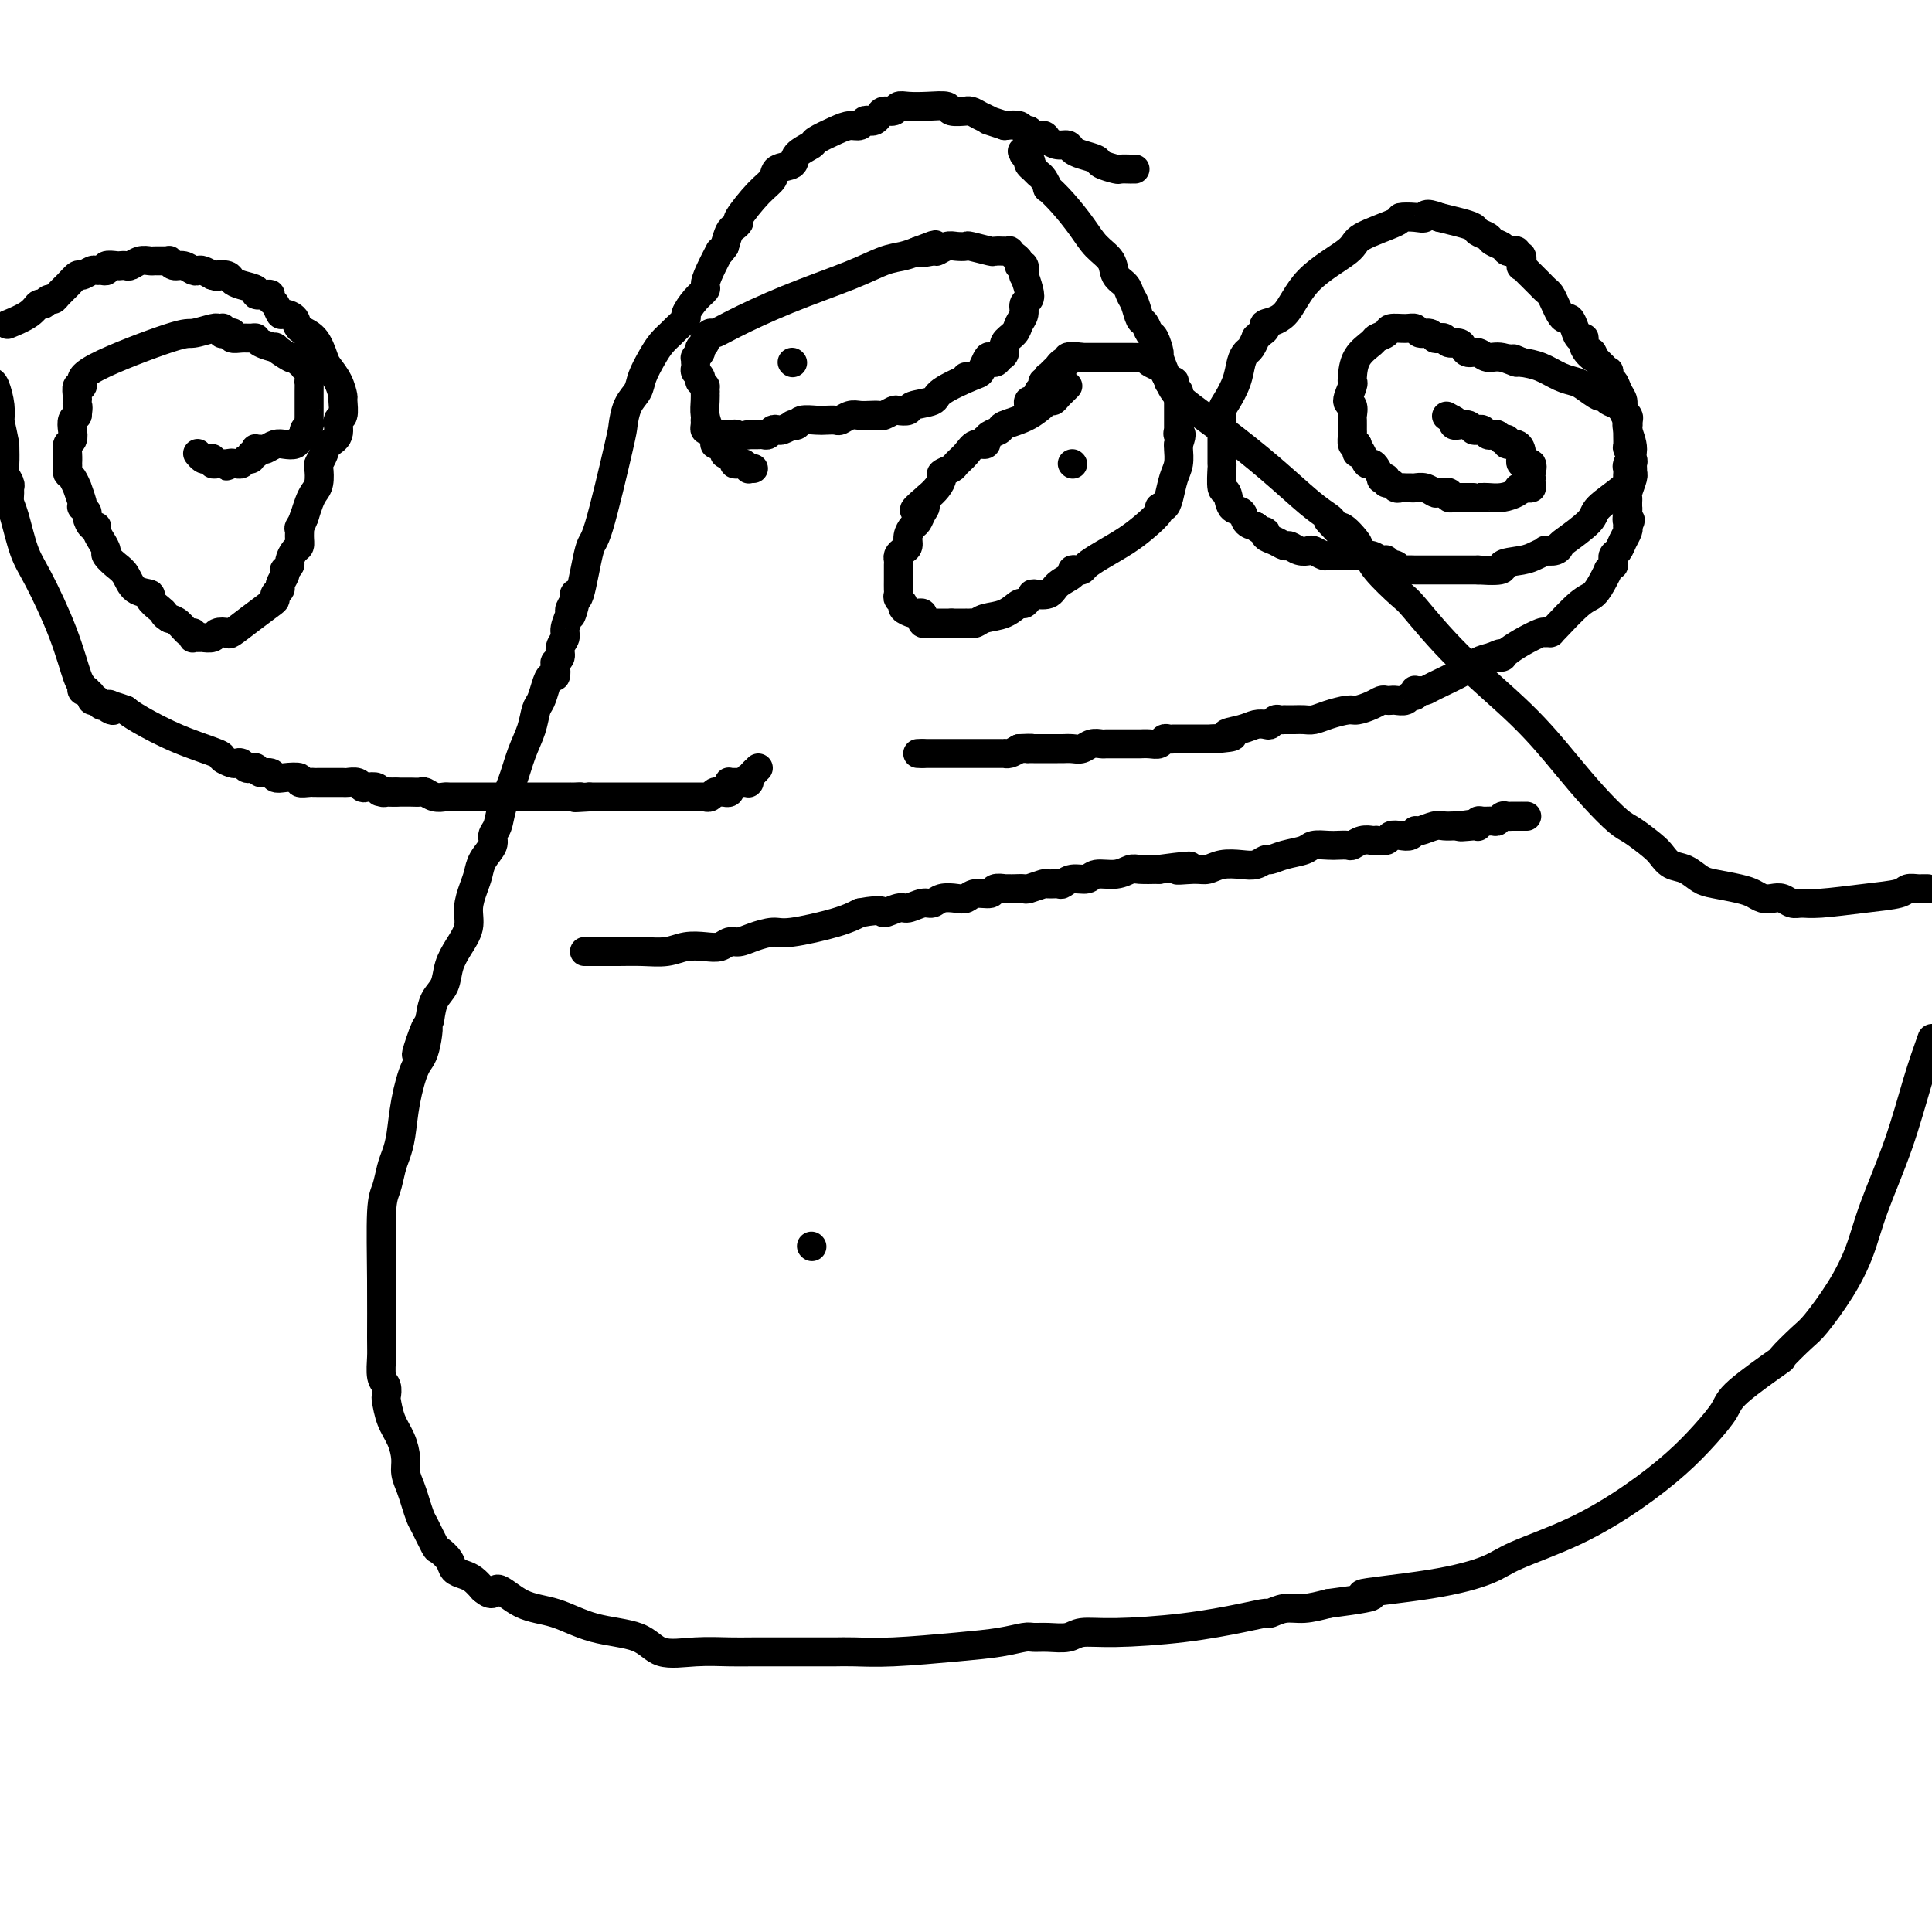
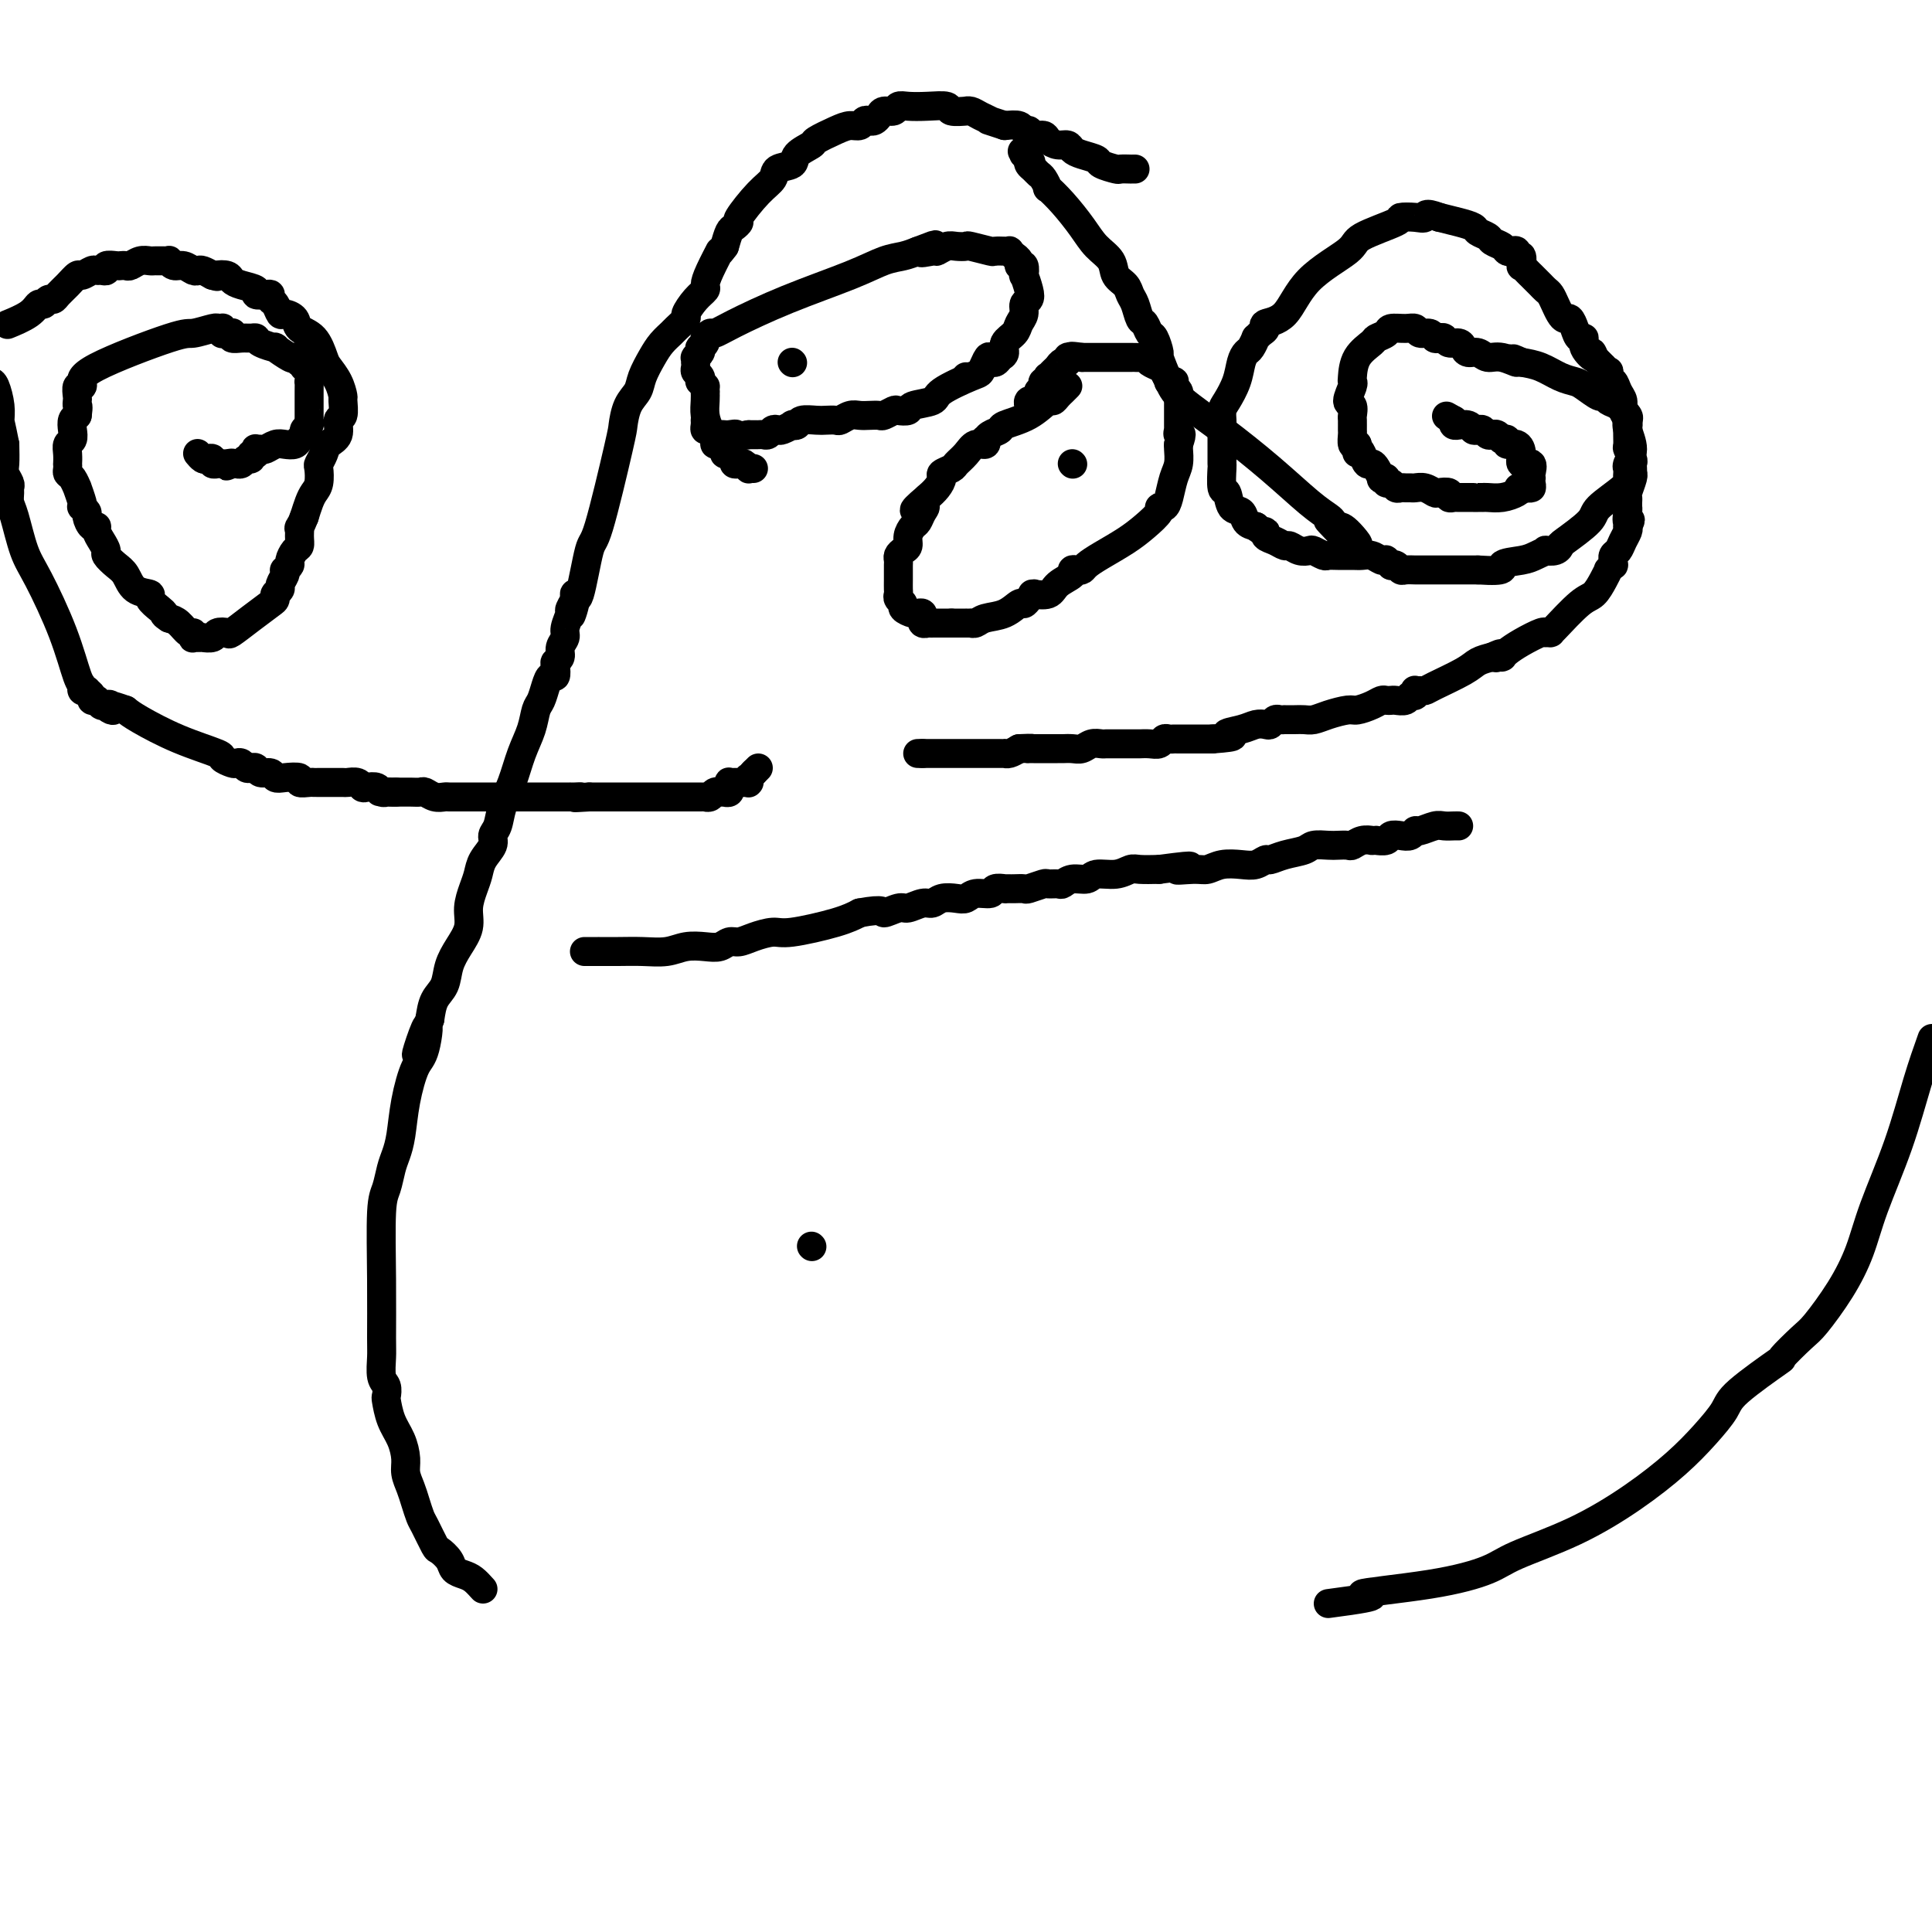
<svg xmlns="http://www.w3.org/2000/svg" viewBox="0 0 400 400" version="1.1">
  <g fill="none" stroke="#000000" stroke-width="6" stroke-linecap="round" stroke-linejoin="round">
    <path d="M190,156c0.000,0.000 1.000,0.000 1,0" />
    <path d="M191,156c0.151,0.000 0.029,0.000 0,0c-0.029,0.000 0.035,0.000 0,0c-0.035,0.000 -0.168,-0.000 0,0c0.168,0.000 0.637,0.000 1,0c0.363,0.000 0.619,0.000 1,0c0.381,0.000 0.886,0.000 1,0c0.114,0.000 -0.163,0.000 0,0c0.163,-0.000 0.764,-0.000 1,0c0.236,0.000 0.106,0.000 0,0c-0.106,-0.000 -0.187,-0.000 0,0c0.187,0.000 0.641,0.000 1,0c0.359,-0.000 0.622,-0.000 1,0c0.378,0.000 0.871,0.000 1,0c0.129,-0.000 -0.105,-0.000 0,0c0.105,0.000 0.549,0.000 1,0c0.451,-0.000 0.908,-0.000 1,0c0.092,0.000 -0.183,0.000 0,0c0.183,-0.000 0.823,-0.000 1,0c0.177,0.000 -0.107,0.000 0,0c0.107,-0.000 0.607,-0.000 1,0c0.393,0.000 0.679,0.000 1,0c0.321,-0.000 0.677,-0.000 1,0c0.323,0.000 0.612,0.000 1,0c0.388,-0.000 0.874,-0.000 1,0c0.126,0.000 -0.108,0.001 0,0c0.108,-0.001 0.556,-0.003 1,0c0.444,0.003 0.882,0.011 1,0c0.118,-0.011 -0.084,-0.041 0,0c0.084,0.041 0.452,0.155 1,0c0.548,-0.155 1.274,-0.577 2,-1" />
    <path d="M211,155c3.544,-0.155 2.403,-0.041 2,0c-0.403,0.041 -0.067,0.011 0,0c0.067,-0.011 -0.136,-0.003 0,0c0.136,0.003 0.611,0.001 1,0c0.389,-0.001 0.692,-0.000 1,0c0.308,0.000 0.621,0.000 1,0c0.379,-0.000 0.823,-0.000 1,0c0.177,0.000 0.088,0.000 0,0c-0.088,-0.000 -0.175,-0.000 0,0c0.175,0.000 0.613,0.001 1,0c0.387,-0.001 0.722,-0.004 1,0c0.278,0.004 0.498,0.015 1,0c0.502,-0.015 1.286,-0.057 2,0c0.714,0.057 1.358,0.211 2,0c0.642,-0.211 1.281,-0.789 2,-1c0.719,-0.211 1.517,-0.057 2,0c0.483,0.057 0.652,0.015 1,0c0.348,-0.015 0.874,-0.004 1,0c0.126,0.004 -0.150,0.001 0,0c0.150,-0.001 0.725,-0.001 1,0c0.275,0.001 0.248,0.001 1,0c0.752,-0.001 2.281,-0.004 3,0c0.719,0.004 0.626,0.015 1,0c0.374,-0.015 1.214,-0.057 2,0c0.786,0.057 1.517,0.211 2,0c0.483,-0.211 0.716,-0.789 1,-1c0.284,-0.211 0.617,-0.057 1,0c0.383,0.057 0.814,0.015 1,0c0.186,-0.015 0.127,-0.004 1,0c0.873,0.004 2.678,0.001 4,0c1.322,-0.001 2.161,-0.001 3,0" />
    <path d="M251,153c6.726,-0.491 3.542,-0.719 3,-1c-0.542,-0.281 1.556,-0.615 3,-1c1.444,-0.385 2.232,-0.821 3,-1c0.768,-0.179 1.516,-0.100 2,0c0.484,0.100 0.702,0.223 1,0c0.298,-0.223 0.674,-0.792 1,-1c0.326,-0.208 0.601,-0.056 1,0c0.399,0.056 0.921,0.016 1,0c0.079,-0.016 -0.287,-0.007 0,0c0.287,0.007 1.225,0.012 2,0c0.775,-0.012 1.386,-0.041 2,0c0.614,0.041 1.232,0.152 2,0c0.768,-0.152 1.687,-0.566 3,-1c1.313,-0.434 3.020,-0.887 4,-1c0.980,-0.113 1.232,0.113 2,0c0.768,-0.113 2.050,-0.567 3,-1c0.950,-0.433 1.568,-0.847 2,-1c0.432,-0.153 0.679,-0.045 1,0c0.321,0.045 0.717,0.027 1,0c0.283,-0.027 0.454,-0.064 1,0c0.546,0.064 1.466,0.227 2,0c0.534,-0.227 0.682,-0.846 1,-1c0.318,-0.154 0.806,0.155 1,0c0.194,-0.155 0.092,-0.775 0,-1c-0.092,-0.225 -0.176,-0.056 0,0c0.176,0.056 0.613,-0.002 1,0c0.387,0.002 0.725,0.064 1,0c0.275,-0.064 0.486,-0.254 2,-1c1.514,-0.746 4.331,-2.047 6,-3c1.669,-0.953 2.191,-1.558 3,-2c0.809,-0.442 1.904,-0.721 3,-1" />
    <path d="M309,136c3.007,-1.392 1.524,-0.373 1,0c-0.524,0.373 -0.088,0.101 0,0c0.088,-0.101 -0.171,-0.029 0,0c0.171,0.029 0.771,0.016 1,0c0.229,-0.016 0.086,-0.036 0,0c-0.086,0.036 -0.114,0.129 0,0c0.114,-0.129 0.370,-0.479 1,-1c0.630,-0.521 1.633,-1.211 3,-2c1.367,-0.789 3.099,-1.675 4,-2c0.901,-0.325 0.973,-0.087 1,0c0.027,0.087 0.011,0.023 0,0c-0.011,-0.023 -0.017,-0.007 0,0c0.017,0.007 0.056,0.003 0,0c-0.056,-0.003 -0.209,-0.004 0,0c0.209,0.004 0.780,0.014 1,0c0.220,-0.014 0.090,-0.051 0,0c-0.090,0.051 -0.139,0.192 1,-1c1.139,-1.192 3.467,-3.716 5,-5c1.533,-1.284 2.271,-1.329 3,-2c0.729,-0.671 1.449,-1.969 2,-3c0.551,-1.031 0.932,-1.797 1,-2c0.068,-0.203 -0.178,0.157 0,0c0.178,-0.157 0.779,-0.830 1,-1c0.221,-0.170 0.062,0.162 0,0c-0.062,-0.162 -0.028,-0.820 0,-1c0.028,-0.180 0.050,0.117 0,0c-0.050,-0.117 -0.171,-0.647 0,-1c0.171,-0.353 0.633,-0.528 1,-1c0.367,-0.472 0.637,-1.243 1,-2c0.363,-0.757 0.818,-1.502 1,-2c0.182,-0.498 0.091,-0.749 0,-1" />
    <path d="M337,109c1.083,-2.288 0.290,-1.008 0,-1c-0.290,0.008 -0.077,-1.255 0,-2c0.077,-0.745 0.020,-0.971 0,-1c-0.020,-0.029 -0.002,0.140 0,0c0.002,-0.140 -0.014,-0.588 0,-1c0.014,-0.412 0.056,-0.789 0,-1c-0.056,-0.211 -0.211,-0.256 0,-1c0.211,-0.744 0.788,-2.189 1,-3c0.212,-0.811 0.058,-0.990 0,-1c-0.058,-0.010 -0.019,0.148 0,0c0.019,-0.148 0.019,-0.601 0,-1c-0.019,-0.399 -0.058,-0.744 0,-1c0.058,-0.256 0.213,-0.425 0,-1c-0.213,-0.575 -0.793,-1.558 -1,-2c-0.207,-0.442 -0.041,-0.345 0,-1c0.041,-0.655 -0.045,-2.062 0,-3c0.045,-0.938 0.219,-1.408 0,-2c-0.219,-0.592 -0.833,-1.305 -1,-2c-0.167,-0.695 0.113,-1.371 0,-2c-0.113,-0.629 -0.618,-1.211 -1,-2c-0.382,-0.789 -0.642,-1.784 -1,-2c-0.358,-0.216 -0.814,0.348 -1,0c-0.186,-0.348 -0.101,-1.609 0,-2c0.101,-0.391 0.220,0.088 0,0c-0.220,-0.088 -0.777,-0.742 -1,-1c-0.223,-0.258 -0.112,-0.121 0,0c0.112,0.121 0.223,0.226 0,0c-0.223,-0.226 -0.781,-0.782 -1,-1c-0.219,-0.218 -0.097,-0.097 0,0c0.097,0.097 0.171,0.171 0,0c-0.171,-0.171 -0.585,-0.585 -1,-1" />
    <path d="M330,74c-0.958,-2.233 0.147,-0.317 0,0c-0.147,0.317 -1.545,-0.966 -2,-2c-0.455,-1.034 0.033,-1.817 0,-2c-0.033,-0.183 -0.586,0.236 -1,0c-0.414,-0.236 -0.688,-1.127 -1,-2c-0.312,-0.873 -0.661,-1.729 -1,-2c-0.339,-0.271 -0.668,0.044 -1,0c-0.332,-0.044 -0.667,-0.447 -1,-1c-0.333,-0.553 -0.663,-1.258 -1,-2c-0.337,-0.742 -0.682,-1.522 -1,-2c-0.318,-0.478 -0.611,-0.654 -1,-1c-0.389,-0.346 -0.874,-0.863 -1,-1c-0.126,-0.137 0.107,0.104 0,0c-0.107,-0.104 -0.554,-0.554 -1,-1c-0.446,-0.446 -0.890,-0.888 -1,-1c-0.110,-0.112 0.115,0.106 0,0c-0.115,-0.106 -0.571,-0.535 -1,-1c-0.429,-0.465 -0.832,-0.965 -1,-1c-0.168,-0.035 -0.100,0.397 0,0c0.100,-0.397 0.234,-1.622 0,-2c-0.234,-0.378 -0.835,0.092 -1,0c-0.165,-0.092 0.106,-0.746 0,-1c-0.106,-0.254 -0.591,-0.110 -1,0c-0.409,0.110 -0.744,0.184 -1,0c-0.256,-0.184 -0.434,-0.627 -1,-1c-0.566,-0.373 -1.519,-0.677 -2,-1c-0.481,-0.323 -0.491,-0.664 -1,-1c-0.509,-0.336 -1.518,-0.667 -2,-1c-0.482,-0.333 -0.437,-0.666 -1,-1c-0.563,-0.334 -1.732,-0.667 -3,-1c-1.268,-0.333 -2.634,-0.667 -4,-1" />
    <path d="M298,45c-3.240,-1.239 -2.841,-0.337 -3,0c-0.159,0.337 -0.877,0.108 -2,0c-1.123,-0.108 -2.653,-0.093 -3,0c-0.347,0.093 0.488,0.266 -1,1c-1.488,0.734 -5.300,2.028 -7,3c-1.700,0.972 -1.288,1.623 -3,3c-1.712,1.377 -5.547,3.482 -8,6c-2.453,2.518 -3.523,5.449 -5,7c-1.477,1.551 -3.362,1.720 -4,2c-0.638,0.280 -0.030,0.670 0,1c0.030,0.330 -0.517,0.599 -1,1c-0.483,0.401 -0.903,0.935 -1,1c-0.097,0.065 0.130,-0.339 0,0c-0.130,0.339 -0.616,1.421 -1,2c-0.384,0.579 -0.667,0.654 -1,1c-0.333,0.346 -0.716,0.961 -1,2c-0.284,1.039 -0.468,2.500 -1,4c-0.532,1.500 -1.410,3.039 -2,4c-0.590,0.961 -0.890,1.344 -1,2c-0.110,0.656 -0.030,1.585 0,2c0.030,0.415 0.008,0.318 0,1c-0.008,0.682 -0.003,2.145 0,3c0.003,0.855 0.004,1.102 0,2c-0.004,0.898 -0.013,2.448 0,3c0.013,0.552 0.049,0.108 0,1c-0.049,0.892 -0.183,3.121 0,4c0.183,0.879 0.682,0.407 1,1c0.318,0.593 0.456,2.252 1,3c0.544,0.748 1.492,0.586 2,1c0.508,0.414 0.574,1.404 1,2c0.426,0.596 1.213,0.798 2,1" />
    <path d="M260,109c1.560,1.415 1.961,0.953 2,1c0.039,0.047 -0.285,0.605 0,1c0.285,0.395 1.180,0.628 2,1c0.820,0.372 1.567,0.883 2,1c0.433,0.117 0.554,-0.161 1,0c0.446,0.161 1.218,0.761 2,1c0.782,0.239 1.573,0.117 2,0c0.427,-0.117 0.488,-0.227 1,0c0.512,0.227 1.474,0.793 2,1c0.526,0.207 0.616,0.054 1,0c0.384,-0.054 1.062,-0.011 2,0c0.938,0.011 2.136,-0.011 3,0c0.864,0.011 1.393,0.054 2,0c0.607,-0.054 1.291,-0.207 2,0c0.709,0.207 1.443,0.774 2,1c0.557,0.226 0.937,0.112 1,0c0.063,-0.112 -0.190,-0.222 0,0c0.190,0.222 0.823,0.778 1,1c0.177,0.222 -0.103,0.112 0,0c0.103,-0.112 0.589,-0.226 1,0c0.411,0.226 0.748,0.793 1,1c0.252,0.207 0.419,0.056 1,0c0.581,-0.056 1.578,-0.015 2,0c0.422,0.015 0.271,0.004 1,0c0.729,-0.004 2.339,-0.001 3,0c0.661,0.001 0.375,0.000 1,0c0.625,-0.000 2.162,-0.000 3,0c0.838,0.000 0.977,0.000 1,0c0.023,-0.000 -0.071,-0.000 0,0c0.071,0.000 0.306,0.000 1,0c0.694,-0.000 1.847,-0.000 3,0" />
    <path d="M306,118c6.653,0.441 4.786,-0.456 5,-1c0.214,-0.544 2.509,-0.733 4,-1c1.491,-0.267 2.179,-0.611 3,-1c0.821,-0.389 1.774,-0.822 2,-1c0.226,-0.178 -0.275,-0.099 0,0c0.275,0.099 1.327,0.219 2,0c0.673,-0.219 0.969,-0.776 1,-1c0.031,-0.224 -0.202,-0.116 1,-1c1.202,-0.884 3.839,-2.762 5,-4c1.161,-1.238 0.847,-1.838 2,-3c1.153,-1.162 3.773,-2.886 5,-4c1.227,-1.114 1.061,-1.619 1,-2c-0.061,-0.381 -0.018,-0.640 0,-1c0.018,-0.360 0.009,-0.822 0,-1c-0.009,-0.178 -0.020,-0.071 0,0c0.020,0.071 0.072,0.107 0,0c-0.072,-0.107 -0.266,-0.356 0,-1c0.266,-0.644 0.994,-1.682 1,-3c0.006,-1.318 -0.709,-2.916 -1,-4c-0.291,-1.084 -0.158,-1.654 0,-2c0.158,-0.346 0.343,-0.469 0,-1c-0.343,-0.531 -1.212,-1.469 -2,-2c-0.788,-0.531 -1.495,-0.653 -2,-1c-0.505,-0.347 -0.809,-0.918 -1,-1c-0.191,-0.082 -0.270,0.325 -1,0c-0.730,-0.325 -2.113,-1.383 -3,-2c-0.887,-0.617 -1.279,-0.794 -2,-1c-0.721,-0.206 -1.771,-0.440 -3,-1c-1.229,-0.560 -2.637,-1.446 -4,-2c-1.363,-0.554 -2.682,-0.777 -4,-1" />
    <path d="M315,75c-3.490,-1.636 -1.215,-0.228 -1,0c0.215,0.228 -1.630,-0.726 -3,-1c-1.370,-0.274 -2.264,0.133 -3,0c-0.736,-0.133 -1.314,-0.805 -2,-1c-0.686,-0.195 -1.479,0.088 -2,0c-0.521,-0.088 -0.769,-0.546 -1,-1c-0.231,-0.454 -0.443,-0.905 -1,-1c-0.557,-0.095 -1.458,0.167 -2,0c-0.542,-0.167 -0.727,-0.762 -1,-1c-0.273,-0.238 -0.636,-0.120 -1,0c-0.364,0.120 -0.729,0.243 -1,0c-0.271,-0.243 -0.448,-0.850 -1,-1c-0.552,-0.150 -1.481,0.159 -2,0c-0.519,-0.159 -0.630,-0.785 -1,-1c-0.370,-0.215 -1.000,-0.017 -2,0c-1.000,0.017 -2.369,-0.146 -3,0c-0.631,0.146 -0.523,0.599 -1,1c-0.477,0.401 -1.540,0.748 -2,1c-0.460,0.252 -0.318,0.408 -1,1c-0.682,0.592 -2.187,1.619 -3,3c-0.813,1.381 -0.932,3.114 -1,4c-0.068,0.886 -0.085,0.924 0,1c0.085,0.076 0.271,0.190 0,1c-0.271,0.810 -1.001,2.315 -1,3c0.001,0.685 0.733,0.549 1,1c0.267,0.451 0.071,1.487 0,2c-0.071,0.513 -0.016,0.502 0,1c0.016,0.498 -0.006,1.505 0,2c0.006,0.495 0.040,0.480 0,1c-0.040,0.520 -0.154,1.577 0,2c0.154,0.423 0.577,0.211 1,0" />
    <path d="M281,92c-0.048,2.983 -0.168,1.442 0,1c0.168,-0.442 0.623,0.215 1,1c0.377,0.785 0.674,1.699 1,2c0.326,0.301 0.680,-0.012 1,0c0.320,0.012 0.607,0.347 1,1c0.393,0.653 0.893,1.624 1,2c0.107,0.376 -0.179,0.157 0,0c0.179,-0.157 0.821,-0.252 1,0c0.179,0.252 -0.107,0.852 0,1c0.107,0.148 0.606,-0.157 1,0c0.394,0.157 0.682,0.774 1,1c0.318,0.226 0.665,0.059 1,0c0.335,-0.059 0.657,-0.012 1,0c0.343,0.012 0.706,-0.011 1,0c0.294,0.011 0.517,0.054 1,0c0.483,-0.054 1.225,-0.207 2,0c0.775,0.207 1.584,0.773 2,1c0.416,0.227 0.438,0.113 1,0c0.562,-0.113 1.663,-0.227 2,0c0.337,0.227 -0.092,0.793 0,1c0.092,0.207 0.703,0.056 1,0c0.297,-0.056 0.280,-0.015 1,0c0.720,0.015 2.179,0.004 3,0c0.821,-0.004 1.006,-0.001 1,0c-0.006,0.001 -0.203,0.001 0,0c0.203,-0.001 0.807,-0.003 1,0c0.193,0.003 -0.026,0.012 0,0c0.026,-0.012 0.296,-0.044 1,0c0.704,0.044 1.844,0.166 3,0c1.156,-0.166 2.330,-0.619 3,-1c0.670,-0.381 0.835,-0.691 1,-1" />
    <path d="M315,101c4.038,-0.000 1.134,-0.000 0,0c-1.134,0.000 -0.496,0.001 0,0c0.496,-0.001 0.851,-0.003 1,0c0.149,0.003 0.092,0.011 0,0c-0.092,-0.011 -0.221,-0.041 0,0c0.221,0.041 0.791,0.153 1,0c0.209,-0.153 0.058,-0.571 0,-1c-0.058,-0.429 -0.023,-0.870 0,-1c0.023,-0.130 0.035,0.051 0,0c-0.035,-0.051 -0.116,-0.333 0,-1c0.116,-0.667 0.430,-1.719 0,-2c-0.430,-0.281 -1.603,0.208 -2,0c-0.397,-0.208 -0.019,-1.113 0,-2c0.019,-0.887 -0.321,-1.754 -1,-2c-0.679,-0.246 -1.698,0.131 -2,0c-0.302,-0.131 0.112,-0.771 0,-1c-0.112,-0.229 -0.751,-0.048 -1,0c-0.249,0.048 -0.108,-0.039 0,0c0.108,0.039 0.184,0.203 0,0c-0.184,-0.203 -0.626,-0.773 -1,-1c-0.374,-0.227 -0.678,-0.112 -1,0c-0.322,0.112 -0.662,0.223 -1,0c-0.338,-0.223 -0.672,-0.778 -1,-1c-0.328,-0.222 -0.648,-0.112 -1,0c-0.352,0.112 -0.734,0.226 -1,0c-0.266,-0.226 -0.415,-0.792 -1,-1c-0.585,-0.208 -1.607,-0.059 -2,0c-0.393,0.059 -0.157,0.026 0,0c0.157,-0.026 0.235,-0.045 0,0c-0.235,0.045 -0.781,0.156 -1,0c-0.219,-0.156 -0.109,-0.578 0,-1" />
    <path d="M301,87c-2.667,-1.500 -1.333,-0.750 0,0" />
    <path d="M157,159c0.000,0.000 -1.000,1.000 -1,1" />
    <path d="M156,160c-0.171,0.172 -0.098,0.102 0,0c0.098,-0.102 0.222,-0.238 0,0c-0.222,0.238 -0.791,0.848 -1,1c-0.209,0.152 -0.060,-0.156 0,0c0.060,0.156 0.030,0.774 0,1c-0.030,0.226 -0.061,0.061 0,0c0.061,-0.061 0.212,-0.016 0,0c-0.212,0.016 -0.789,0.004 -1,0c-0.211,-0.004 -0.055,-0.001 0,0c0.055,0.001 0.011,0.000 0,0c-0.011,-0.000 0.011,-0.000 0,0c-0.011,0.000 -0.056,0.000 0,0c0.056,-0.000 0.212,-0.000 0,0c-0.212,0.000 -0.793,0.000 -1,0c-0.207,-0.000 -0.041,0.000 0,0c0.041,-0.000 -0.041,-0.000 0,0c0.041,0.000 0.207,0.000 0,0c-0.207,-0.000 -0.786,-0.000 -1,0c-0.214,0.000 -0.061,0.000 0,0c0.061,-0.000 0.030,-0.001 0,0c-0.030,0.001 -0.061,0.004 0,0c0.061,-0.004 0.212,-0.015 0,0c-0.212,0.015 -0.789,0.057 -1,0c-0.211,-0.057 -0.057,-0.211 0,0c0.057,0.211 0.015,0.789 0,1c-0.015,0.211 -0.004,0.057 0,0c0.004,-0.057 0.001,-0.016 0,0c-0.001,0.016 -0.001,0.008 0,0" />
    <path d="M151,163c-0.775,0.460 -0.212,0.109 0,0c0.212,-0.109 0.072,0.023 0,0c-0.072,-0.023 -0.076,-0.202 0,0c0.076,0.202 0.231,0.787 0,1c-0.231,0.213 -0.850,0.056 -1,0c-0.150,-0.056 0.167,-0.011 0,0c-0.167,0.011 -0.819,-0.011 -1,0c-0.181,0.011 0.110,0.056 0,0c-0.110,-0.056 -0.621,-0.211 -1,0c-0.379,0.211 -0.626,0.789 -1,1c-0.374,0.211 -0.873,0.057 -1,0c-0.127,-0.057 0.120,-0.015 0,0c-0.120,0.015 -0.607,0.004 -1,0c-0.393,-0.004 -0.693,-0.001 -1,0c-0.307,0.001 -0.620,0.000 -1,0c-0.380,-0.000 -0.826,-0.000 -1,0c-0.174,0.000 -0.074,0.000 0,0c0.074,-0.000 0.123,-0.000 0,0c-0.123,0.000 -0.417,0.000 -1,0c-0.583,-0.000 -1.456,-0.000 -2,0c-0.544,0.000 -0.761,0.000 -1,0c-0.239,-0.000 -0.502,-0.000 -1,0c-0.498,0.000 -1.231,0.000 -2,0c-0.769,-0.000 -1.575,-0.000 -2,0c-0.425,0.000 -0.471,0.000 -1,0c-0.529,-0.000 -1.542,-0.000 -2,0c-0.458,0.000 -0.360,0.000 -1,0c-0.640,-0.000 -2.017,-0.000 -3,0c-0.983,0.000 -1.572,0.000 -2,0c-0.428,-0.000 -0.694,-0.000 -1,0c-0.306,0.000 -0.653,0.000 -1,0" />
    <path d="M122,165c-4.896,0.309 -2.635,0.083 -2,0c0.635,-0.083 -0.356,-0.022 -1,0c-0.644,0.022 -0.942,0.006 -1,0c-0.058,-0.006 0.125,-0.002 0,0c-0.125,0.002 -0.557,0.000 -1,0c-0.443,-0.000 -0.896,-0.000 -1,0c-0.104,0.000 0.141,0.000 0,0c-0.141,-0.000 -0.669,-0.000 -1,0c-0.331,0.000 -0.466,0.000 -1,0c-0.534,-0.000 -1.467,-0.000 -2,0c-0.533,0.000 -0.666,0.000 -1,0c-0.334,-0.000 -0.868,-0.000 -1,0c-0.132,0.000 0.138,0.000 0,0c-0.138,-0.000 -0.685,0.000 -1,0c-0.315,-0.000 -0.399,-0.000 -1,0c-0.601,0.000 -1.720,0.000 -2,0c-0.280,-0.000 0.277,-0.000 0,0c-0.277,0.000 -1.390,0.000 -2,0c-0.610,-0.000 -0.719,-0.000 -1,0c-0.281,0.000 -0.733,0.000 -1,0c-0.267,-0.000 -0.347,-0.000 -1,0c-0.653,0.000 -1.879,0.001 -3,0c-1.121,-0.001 -2.135,-0.004 -3,0c-0.865,0.004 -1.579,0.015 -2,0c-0.421,-0.015 -0.549,-0.057 -1,0c-0.451,0.057 -1.224,0.211 -2,0c-0.776,-0.211 -1.556,-0.789 -2,-1c-0.444,-0.211 -0.552,-0.057 -1,0c-0.448,0.057 -1.236,0.015 -2,0c-0.764,-0.015 -1.504,-0.004 -2,0c-0.496,0.004 -0.748,0.002 -1,0" />
    <path d="M82,164c-6.350,-0.156 -2.225,-0.045 -1,0c1.225,0.045 -0.449,0.026 -1,0c-0.551,-0.026 0.021,-0.059 0,0c-0.021,0.059 -0.634,0.208 -1,0c-0.366,-0.208 -0.483,-0.774 -1,-1c-0.517,-0.226 -1.432,-0.113 -2,0c-0.568,0.113 -0.789,0.226 -1,0c-0.211,-0.226 -0.413,-0.793 -1,-1c-0.587,-0.207 -1.558,-0.055 -2,0c-0.442,0.055 -0.355,0.015 -1,0c-0.645,-0.015 -2.023,-0.003 -3,0c-0.977,0.003 -1.551,-0.003 -2,0c-0.449,0.003 -0.771,0.015 -1,0c-0.229,-0.015 -0.366,-0.055 -1,0c-0.634,0.055 -1.765,0.207 -2,0c-0.235,-0.207 0.428,-0.772 0,-1c-0.428,-0.228 -1.946,-0.117 -3,0c-1.054,0.117 -1.644,0.241 -2,0c-0.356,-0.241 -0.477,-0.848 -1,-1c-0.523,-0.152 -1.450,0.152 -2,0c-0.550,-0.152 -0.725,-0.759 -1,-1c-0.275,-0.241 -0.650,-0.116 -1,0c-0.350,0.116 -0.676,0.224 -1,0c-0.324,-0.224 -0.645,-0.780 -1,-1c-0.355,-0.220 -0.745,-0.105 -1,0c-0.255,0.105 -0.376,0.201 -1,0c-0.624,-0.201 -1.753,-0.697 -2,-1c-0.247,-0.303 0.387,-0.411 -1,-1c-1.387,-0.589 -4.797,-1.659 -8,-3c-3.203,-1.341 -6.201,-2.955 -8,-4c-1.799,-1.045 -2.400,-1.523 -3,-2" />
    <path d="M26,147c-6.265,-2.260 -3.927,-0.409 -3,0c0.927,0.409 0.444,-0.622 0,-1c-0.444,-0.378 -0.850,-0.101 -1,0c-0.150,0.101 -0.044,0.027 0,0c0.044,-0.027 0.026,-0.007 0,0c-0.026,0.007 -0.060,0.002 0,0c0.060,-0.002 0.213,0.001 0,0c-0.213,-0.001 -0.793,-0.004 -1,0c-0.207,0.004 -0.040,0.015 0,0c0.040,-0.015 -0.046,-0.056 0,0c0.046,0.056 0.224,0.208 0,0c-0.224,-0.208 -0.849,-0.777 -1,-1c-0.151,-0.223 0.171,-0.098 0,0c-0.171,0.098 -0.834,0.171 -1,0c-0.166,-0.171 0.166,-0.585 0,-1c-0.166,-0.415 -0.831,-0.830 -1,-1c-0.169,-0.170 0.158,-0.094 0,0c-0.158,0.094 -0.801,0.206 -1,0c-0.199,-0.206 0.046,-0.729 0,-1c-0.046,-0.271 -0.383,-0.289 -1,-2c-0.617,-1.711 -1.514,-5.116 -3,-9c-1.486,-3.884 -3.561,-8.249 -5,-11c-1.439,-2.751 -2.242,-3.889 -3,-6c-0.758,-2.111 -1.470,-5.195 -2,-7c-0.530,-1.805 -0.878,-2.332 -1,-3c-0.122,-0.668 -0.019,-1.476 0,-2c0.019,-0.524 -0.047,-0.765 0,-1c0.047,-0.235 0.209,-0.465 0,-1c-0.209,-0.535 -0.787,-1.375 -1,-2c-0.213,-0.625 -0.061,-1.036 0,-2c0.061,-0.964 0.030,-2.482 0,-4" />
    <path d="M1,92c-0.858,-4.415 -1.003,-4.451 -1,-5c0.003,-0.549 0.155,-1.609 0,-3c-0.155,-1.391 -0.616,-3.112 -1,-4c-0.384,-0.888 -0.692,-0.944 -1,-1" />
    <path d="M2,67c-0.399,0.164 -0.797,0.327 0,0c0.797,-0.327 2.791,-1.145 4,-2c1.209,-0.855 1.633,-1.748 2,-2c0.367,-0.252 0.678,0.137 1,0c0.322,-0.137 0.653,-0.801 1,-1c0.347,-0.199 0.708,0.067 1,0c0.292,-0.067 0.516,-0.467 1,-1c0.484,-0.533 1.229,-1.201 2,-2c0.771,-0.799 1.568,-1.731 2,-2c0.432,-0.269 0.498,0.125 1,0c0.502,-0.125 1.439,-0.769 2,-1c0.561,-0.231 0.746,-0.048 1,0c0.254,0.048 0.579,-0.040 1,0c0.421,0.040 0.939,0.207 1,0c0.061,-0.207 -0.335,-0.786 0,-1c0.335,-0.214 1.402,-0.061 2,0c0.598,0.061 0.727,0.030 1,0c0.273,-0.030 0.689,-0.061 1,0c0.311,0.061 0.517,0.212 1,0c0.483,-0.212 1.242,-0.789 2,-1c0.758,-0.211 1.513,-0.056 2,0c0.487,0.056 0.704,0.014 1,0c0.296,-0.014 0.670,0.000 1,0c0.330,-0.000 0.616,-0.015 1,0c0.384,0.015 0.866,0.060 1,0c0.134,-0.060 -0.080,-0.226 0,0c0.080,0.226 0.454,0.844 1,1c0.546,0.156 1.262,-0.152 2,0c0.738,0.152 1.497,0.762 2,1c0.503,0.238 0.751,0.102 1,0c0.249,-0.102 0.500,-0.172 1,0c0.500,0.172 1.250,0.586 2,1" />
    <path d="M44,57c1.509,0.477 0.780,0.169 1,0c0.220,-0.169 1.388,-0.199 2,0c0.612,0.199 0.668,0.628 1,1c0.332,0.372 0.940,0.687 2,1c1.060,0.313 2.570,0.623 3,1c0.430,0.377 -0.222,0.821 0,1c0.222,0.179 1.317,0.094 2,0c0.683,-0.094 0.955,-0.198 1,0c0.045,0.198 -0.139,0.696 0,1c0.139,0.304 0.599,0.414 1,1c0.401,0.586 0.744,1.649 1,2c0.256,0.351 0.426,-0.012 1,0c0.574,0.012 1.553,0.397 2,1c0.447,0.603 0.361,1.424 1,2c0.639,0.576 2.003,0.908 3,2c0.997,1.092 1.626,2.945 2,4c0.374,1.055 0.494,1.313 1,2c0.506,0.687 1.399,1.803 2,3c0.601,1.197 0.909,2.474 1,3c0.091,0.526 -0.035,0.301 0,1c0.035,0.699 0.231,2.322 0,3c-0.231,0.678 -0.889,0.409 -1,1c-0.111,0.591 0.324,2.040 0,3c-0.324,0.960 -1.406,1.430 -2,2c-0.594,0.570 -0.698,1.241 -1,2c-0.302,0.759 -0.802,1.606 -1,2c-0.198,0.394 -0.095,0.335 0,1c0.095,0.665 0.180,2.055 0,3c-0.180,0.945 -0.625,1.447 -1,2c-0.375,0.553 -0.678,1.158 -1,2c-0.322,0.842 -0.661,1.921 -1,3" />
    <path d="M63,107c-1.461,3.611 -1.113,2.137 -1,2c0.113,-0.137 -0.007,1.062 0,2c0.007,0.938 0.142,1.614 0,2c-0.142,0.386 -0.560,0.481 -1,1c-0.440,0.519 -0.901,1.462 -1,2c-0.099,0.538 0.166,0.673 0,1c-0.166,0.327 -0.761,0.847 -1,1c-0.239,0.153 -0.120,-0.060 0,0c0.120,0.060 0.242,0.395 0,1c-0.242,0.605 -0.850,1.482 -1,2c-0.150,0.518 0.156,0.678 0,1c-0.156,0.322 -0.775,0.806 -1,1c-0.225,0.194 -0.057,0.099 0,0c0.057,-0.099 0.005,-0.201 0,0c-0.005,0.201 0.039,0.705 0,1c-0.039,0.295 -0.161,0.379 -1,1c-0.839,0.621 -2.394,1.778 -4,3c-1.606,1.222 -3.261,2.510 -4,3c-0.739,0.490 -0.561,0.184 -1,0c-0.439,-0.184 -1.495,-0.245 -2,0c-0.505,0.245 -0.460,0.798 -1,1c-0.540,0.202 -1.665,0.054 -2,0c-0.335,-0.054 0.120,-0.013 0,0c-0.120,0.013 -0.816,-0.001 -1,0c-0.184,0.001 0.145,0.016 0,0c-0.145,-0.016 -0.763,-0.064 -1,0c-0.237,0.064 -0.094,0.238 0,0c0.094,-0.238 0.139,-0.889 0,-1c-0.139,-0.111 -0.460,0.316 -1,0c-0.540,-0.316 -1.297,-1.376 -2,-2c-0.703,-0.624 -1.351,-0.812 -2,-1" />
    <path d="M35,128c-1.284,-0.813 -0.995,-0.846 -1,-1c-0.005,-0.154 -0.305,-0.429 -1,-1c-0.695,-0.571 -1.785,-1.437 -2,-2c-0.215,-0.563 0.446,-0.823 0,-1c-0.446,-0.177 -2.000,-0.270 -3,-1c-1.000,-0.730 -1.448,-2.096 -2,-3c-0.552,-0.904 -1.210,-1.345 -2,-2c-0.790,-0.655 -1.714,-1.525 -2,-2c-0.286,-0.475 0.064,-0.556 0,-1c-0.064,-0.444 -0.543,-1.250 -1,-2c-0.457,-0.750 -0.892,-1.443 -1,-2c-0.108,-0.557 0.111,-0.976 0,-1c-0.111,-0.024 -0.552,0.348 -1,0c-0.448,-0.348 -0.904,-1.414 -1,-2c-0.096,-0.586 0.166,-0.691 0,-1c-0.166,-0.309 -0.762,-0.823 -1,-1c-0.238,-0.177 -0.119,-0.016 0,0c0.119,0.016 0.238,-0.114 0,-1c-0.238,-0.886 -0.834,-2.527 -1,-3c-0.166,-0.473 0.099,0.223 0,0c-0.099,-0.223 -0.563,-1.365 -1,-2c-0.437,-0.635 -0.849,-0.764 -1,-1c-0.151,-0.236 -0.041,-0.578 0,-1c0.041,-0.422 0.015,-0.924 0,-1c-0.015,-0.076 -0.018,0.275 0,0c0.018,-0.275 0.057,-1.177 0,-2c-0.057,-0.823 -0.209,-1.569 0,-2c0.209,-0.431 0.778,-0.549 1,-1c0.222,-0.451 0.098,-1.237 0,-2c-0.098,-0.763 -0.171,-1.504 0,-2c0.171,-0.496 0.585,-0.748 1,-1" />
    <path d="M16,86c0.311,-2.256 0.087,-1.896 0,-2c-0.087,-0.104 -0.038,-0.673 0,-1c0.038,-0.327 0.063,-0.412 0,-1c-0.063,-0.588 -0.216,-1.680 0,-2c0.216,-0.320 0.800,0.131 1,0c0.200,-0.131 0.015,-0.843 0,-1c-0.015,-0.157 0.139,0.241 0,0c-0.139,-0.241 -0.573,-1.122 3,-3c3.573,-1.878 11.153,-4.752 15,-6c3.847,-1.248 3.963,-0.870 5,-1c1.037,-0.130 2.996,-0.768 4,-1c1.004,-0.232 1.054,-0.058 1,0c-0.054,0.058 -0.211,0.002 0,0c0.211,-0.002 0.791,0.052 1,0c0.209,-0.052 0.045,-0.210 0,0c-0.045,0.210 0.027,0.787 0,1c-0.027,0.213 -0.152,0.061 0,0c0.152,-0.061 0.582,-0.030 1,0c0.418,0.030 0.822,0.061 1,0c0.178,-0.061 0.128,-0.213 0,0c-0.128,0.213 -0.335,0.792 0,1c0.335,0.208 1.212,0.046 2,0c0.788,-0.046 1.487,0.024 2,0c0.513,-0.024 0.842,-0.143 1,0c0.158,0.143 0.147,0.546 1,1c0.853,0.454 2.572,0.958 3,1c0.428,0.042 -0.435,-0.378 0,0c0.435,0.378 2.168,1.555 3,2c0.832,0.445 0.762,0.158 1,0c0.238,-0.158 0.782,-0.188 1,0c0.218,0.188 0.109,0.594 0,1" />
    <path d="M62,75c2.950,1.283 1.326,0.992 1,1c-0.326,0.008 0.645,0.317 1,1c0.355,0.683 0.095,1.741 0,2c-0.095,0.259 -0.026,-0.281 0,0c0.026,0.281 0.007,1.384 0,2c-0.007,0.616 -0.002,0.747 0,1c0.002,0.253 0.001,0.628 0,1c-0.001,0.372 -0.000,0.740 0,1c0.000,0.260 0.001,0.412 0,1c-0.001,0.588 -0.004,1.610 0,2c0.004,0.390 0.016,0.146 0,0c-0.016,-0.146 -0.060,-0.194 0,0c0.060,0.194 0.224,0.630 0,1c-0.224,0.370 -0.837,0.674 -1,1c-0.163,0.326 0.122,0.675 0,1c-0.122,0.325 -0.652,0.627 -1,1c-0.348,0.373 -0.513,0.818 -1,1c-0.487,0.182 -1.297,0.102 -2,0c-0.703,-0.102 -1.299,-0.224 -2,0c-0.701,0.224 -1.507,0.796 -2,1c-0.493,0.204 -0.672,0.039 -1,0c-0.328,-0.039 -0.805,0.046 -1,0c-0.195,-0.046 -0.108,-0.224 0,0c0.108,0.224 0.236,0.848 0,1c-0.236,0.152 -0.838,-0.170 -1,0c-0.162,0.170 0.115,0.830 0,1c-0.115,0.170 -0.622,-0.151 -1,0c-0.378,0.151 -0.627,0.772 -1,1c-0.373,0.228 -0.870,0.061 -1,0c-0.130,-0.061 0.106,-0.018 0,0c-0.106,0.018 -0.553,0.009 -1,0" />
    <path d="M48,96c-2.271,0.928 -0.450,0.248 0,0c0.450,-0.248 -0.472,-0.066 -1,0c-0.528,0.066 -0.663,0.014 -1,0c-0.337,-0.014 -0.878,0.010 -1,0c-0.122,-0.010 0.175,-0.054 0,0c-0.175,0.054 -0.821,0.207 -1,0c-0.179,-0.207 0.110,-0.774 0,-1c-0.110,-0.226 -0.617,-0.112 -1,0c-0.383,0.112 -0.642,0.223 -1,0c-0.358,-0.223 -0.817,-0.778 -1,-1c-0.183,-0.222 -0.092,-0.111 0,0" />
    <path d="M235,35c-0.482,-0.002 -0.963,-0.003 -1,0c-0.037,0.003 0.371,0.012 0,0c-0.371,-0.012 -1.520,-0.045 -2,0c-0.480,0.045 -0.289,0.167 -1,0c-0.711,-0.167 -2.322,-0.623 -3,-1c-0.678,-0.377 -0.422,-0.675 -1,-1c-0.578,-0.325 -1.990,-0.678 -3,-1c-1.010,-0.322 -1.617,-0.612 -2,-1c-0.383,-0.388 -0.540,-0.873 -1,-1c-0.460,-0.127 -1.222,0.106 -2,0c-0.778,-0.106 -1.571,-0.549 -2,-1c-0.429,-0.451 -0.495,-0.909 -1,-1c-0.505,-0.091 -1.450,0.186 -2,0c-0.550,-0.186 -0.704,-0.833 -1,-1c-0.296,-0.167 -0.734,0.147 -1,0c-0.266,-0.147 -0.362,-0.756 -1,-1c-0.638,-0.244 -1.819,-0.122 -3,0" />
    <path d="M208,26c-4.762,-1.574 -3.168,-1.011 -3,-1c0.168,0.011 -1.090,-0.532 -2,-1c-0.910,-0.468 -1.470,-0.861 -2,-1c-0.530,-0.139 -1.029,-0.023 -1,0c0.029,0.023 0.587,-0.046 0,0c-0.587,0.046 -2.318,0.207 -3,0c-0.682,-0.207 -0.314,-0.784 -1,-1c-0.686,-0.216 -2.425,-0.073 -4,0c-1.575,0.073 -2.985,0.075 -4,0c-1.015,-0.075 -1.634,-0.227 -2,0c-0.366,0.227 -0.479,0.832 -1,1c-0.521,0.168 -1.449,-0.099 -2,0c-0.551,0.099 -0.724,0.566 -1,1c-0.276,0.434 -0.654,0.834 -1,1c-0.346,0.166 -0.660,0.099 -1,0c-0.340,-0.099 -0.705,-0.230 -1,0c-0.295,0.230 -0.521,0.820 -1,1c-0.479,0.180 -1.211,-0.051 -2,0c-0.789,0.051 -1.634,0.385 -3,1c-1.366,0.615 -3.252,1.512 -4,2c-0.748,0.488 -0.356,0.567 -1,1c-0.644,0.433 -2.323,1.219 -3,2c-0.677,0.781 -0.351,1.558 -1,2c-0.649,0.442 -2.275,0.548 -3,1c-0.725,0.452 -0.551,1.249 -1,2c-0.449,0.751 -1.521,1.457 -3,3c-1.479,1.543 -3.366,3.925 -4,5c-0.634,1.075 -0.015,0.845 0,1c0.015,0.155 -0.573,0.696 -1,1c-0.427,0.304 -0.693,0.373 -1,1c-0.307,0.627 -0.653,1.814 -1,3" />
    <path d="M150,51c-1.825,2.505 -0.887,0.767 -1,1c-0.113,0.233 -1.278,2.437 -2,4c-0.722,1.563 -1.001,2.483 -1,3c0.001,0.517 0.280,0.629 0,1c-0.280,0.371 -1.121,1.002 -2,2c-0.879,0.998 -1.797,2.364 -2,3c-0.203,0.636 0.308,0.543 0,1c-0.308,0.457 -1.434,1.466 -2,2c-0.566,0.534 -0.570,0.593 -1,1c-0.430,0.407 -1.285,1.160 -2,2c-0.715,0.840 -1.292,1.766 -2,3c-0.708,1.234 -1.549,2.775 -2,4c-0.451,1.225 -0.513,2.134 -1,3c-0.487,0.866 -1.401,1.691 -2,3c-0.599,1.309 -0.885,3.103 -1,4c-0.115,0.897 -0.059,0.898 -1,5c-0.941,4.102 -2.879,12.306 -4,16c-1.121,3.694 -1.424,2.877 -2,5c-0.576,2.123 -1.424,7.187 -2,9c-0.576,1.813 -0.879,0.375 -1,0c-0.121,-0.375 -0.061,0.312 0,1" />
    <path d="M119,124c-1.636,6.359 -0.227,2.256 0,1c0.227,-1.256 -0.728,0.335 -1,1c-0.272,0.665 0.138,0.405 0,1c-0.138,0.595 -0.825,2.043 -1,3c-0.175,0.957 0.163,1.421 0,2c-0.163,0.579 -0.828,1.273 -1,2c-0.172,0.727 0.147,1.486 0,2c-0.147,0.514 -0.760,0.784 -1,1c-0.240,0.216 -0.106,0.380 0,1c0.106,0.620 0.183,1.698 0,2c-0.183,0.302 -0.626,-0.170 -1,0c-0.374,0.170 -0.681,0.984 -1,2c-0.319,1.016 -0.652,2.234 -1,3c-0.348,0.766 -0.713,1.078 -1,2c-0.287,0.922 -0.496,2.453 -1,4c-0.504,1.547 -1.302,3.111 -2,5c-0.698,1.889 -1.295,4.105 -2,6c-0.705,1.895 -1.516,3.469 -2,5c-0.484,1.531 -0.640,3.018 -1,4c-0.360,0.982 -0.922,1.458 -1,2c-0.078,0.542 0.329,1.148 0,2c-0.329,0.852 -1.393,1.949 -2,3c-0.607,1.051 -0.757,2.055 -1,3c-0.243,0.945 -0.580,1.830 -1,3c-0.420,1.170 -0.924,2.624 -1,4c-0.076,1.376 0.274,2.674 0,4c-0.274,1.326 -1.173,2.678 -2,4c-0.827,1.322 -1.583,2.612 -2,4c-0.417,1.388 -0.497,2.874 -1,4c-0.503,1.126 -1.429,1.893 -2,3c-0.571,1.107 -0.785,2.553 -1,4" />
    <path d="M89,211c-4.892,13.711 -2.123,4.488 -1,2c1.123,-2.488 0.599,1.759 0,4c-0.599,2.241 -1.274,2.475 -2,4c-0.726,1.525 -1.504,4.341 -2,7c-0.496,2.659 -0.711,5.161 -1,7c-0.289,1.839 -0.652,3.014 -1,4c-0.348,0.986 -0.682,1.784 -1,3c-0.318,1.216 -0.621,2.852 -1,4c-0.379,1.148 -0.835,1.810 -1,5c-0.165,3.190 -0.041,8.909 0,14c0.041,5.091 -0.003,9.554 0,12c0.003,2.446 0.053,2.877 0,4c-0.053,1.123 -0.208,2.940 0,4c0.208,1.060 0.780,1.364 1,2c0.220,0.636 0.087,1.605 0,2c-0.087,0.395 -0.129,0.216 0,1c0.129,0.784 0.430,2.531 1,4c0.570,1.469 1.410,2.661 2,4c0.590,1.339 0.932,2.824 1,4c0.068,1.176 -0.138,2.042 0,3c0.138,0.958 0.618,2.008 1,3c0.382,0.992 0.664,1.924 1,3c0.336,1.076 0.724,2.294 1,3c0.276,0.706 0.440,0.900 1,2c0.560,1.100 1.515,3.107 2,4c0.485,0.893 0.500,0.672 1,1c0.500,0.328 1.485,1.204 2,2c0.515,0.796 0.561,1.512 1,2c0.439,0.488 1.272,0.747 2,1c0.728,0.253 1.351,0.501 2,1c0.649,0.499 1.325,1.250 2,2" />
-     <path d="M100,329c2.476,2.159 2.164,0.058 3,0c0.836,-0.058 2.818,1.929 5,3c2.182,1.071 4.563,1.225 7,2c2.437,0.775 4.932,2.169 8,3c3.068,0.831 6.711,1.098 9,2c2.289,0.902 3.224,2.438 5,3c1.776,0.562 4.395,0.151 7,0c2.605,-0.151 5.198,-0.040 7,0c1.802,0.040 2.812,0.011 5,0c2.188,-0.011 5.554,-0.003 8,0c2.446,0.003 3.972,0.001 5,0c1.028,-0.001 1.559,0.001 2,0c0.441,-0.001 0.793,-0.003 1,0c0.207,0.003 0.270,0.012 1,0c0.730,-0.012 2.129,-0.046 4,0c1.871,0.046 4.216,0.170 8,0c3.784,-0.170 9.008,-0.634 13,-1c3.992,-0.366 6.753,-0.633 9,-1c2.247,-0.367 3.979,-0.834 5,-1c1.021,-0.166 1.332,-0.030 2,0c0.668,0.030 1.692,-0.047 3,0c1.308,0.047 2.901,0.216 4,0c1.099,-0.216 1.703,-0.818 3,-1c1.297,-0.182 3.288,0.058 7,0c3.712,-0.058 9.147,-0.412 14,-1c4.853,-0.588 9.126,-1.411 12,-2c2.874,-0.589 4.350,-0.945 5,-1c0.650,-0.055 0.473,0.191 1,0c0.527,-0.191 1.757,-0.821 3,-1c1.243,-0.179 2.498,0.092 4,0c1.502,-0.092 3.251,-0.546 5,-1" />
    <path d="M275,332c14.839,-1.918 6.936,-1.715 7,-2c0.064,-0.285 8.096,-1.060 14,-2c5.904,-0.940 9.680,-2.045 12,-3c2.320,-0.955 3.183,-1.759 6,-3c2.817,-1.241 7.588,-2.920 12,-5c4.412,-2.080 8.464,-4.563 12,-7c3.536,-2.437 6.557,-4.830 9,-7c2.443,-2.170 4.307,-4.119 6,-6c1.693,-1.881 3.213,-3.694 4,-5c0.787,-1.306 0.841,-2.103 3,-4c2.159,-1.897 6.422,-4.892 8,-6c1.578,-1.108 0.471,-0.327 1,-1c0.529,-0.673 2.695,-2.799 4,-4c1.305,-1.201 1.748,-1.476 3,-3c1.252,-1.524 3.311,-4.295 5,-7c1.689,-2.705 3.008,-5.344 4,-8c0.992,-2.656 1.658,-5.331 3,-9c1.342,-3.669 3.361,-8.334 5,-13c1.639,-4.666 2.897,-9.333 4,-13c1.103,-3.667 2.052,-6.333 3,-9" />
-     <path d="M399,184c0.098,0.002 0.195,0.004 0,0c-0.195,-0.004 -0.683,-0.012 -1,0c-0.317,0.012 -0.461,0.046 -1,0c-0.539,-0.046 -1.471,-0.170 -2,0c-0.529,0.170 -0.655,0.635 -2,1c-1.345,0.365 -3.907,0.630 -7,1c-3.093,0.370 -6.715,0.845 -9,1c-2.285,0.155 -3.231,-0.010 -4,0c-0.769,0.010 -1.360,0.196 -2,0c-0.640,-0.196 -1.327,-0.773 -2,-1c-0.673,-0.227 -1.331,-0.102 -2,0c-0.669,0.102 -1.347,0.183 -2,0c-0.653,-0.183 -1.280,-0.630 -2,-1c-0.720,-0.370 -1.533,-0.661 -3,-1c-1.467,-0.339 -3.587,-0.724 -5,-1c-1.413,-0.276 -2.120,-0.443 -3,-1c-0.880,-0.557 -1.934,-1.504 -3,-2c-1.066,-0.496 -2.146,-0.539 -3,-1c-0.854,-0.461 -1.483,-1.339 -2,-2c-0.517,-0.661 -0.922,-1.106 -2,-2c-1.078,-0.894 -2.830,-2.236 -4,-3c-1.170,-0.764 -1.758,-0.951 -3,-2c-1.242,-1.049 -3.138,-2.961 -5,-5c-1.862,-2.039 -3.689,-4.206 -6,-7c-2.311,-2.794 -5.106,-6.215 -9,-10c-3.894,-3.785 -8.888,-7.935 -13,-12c-4.112,-4.065 -7.343,-8.045 -9,-10c-1.657,-1.955 -1.740,-1.886 -3,-3c-1.260,-1.114 -3.699,-3.412 -5,-5c-1.301,-1.588 -1.466,-2.466 -2,-3c-0.534,-0.534 -1.438,-0.724 -2,-1c-0.562,-0.276 -0.781,-0.638 -1,-1" />
    <path d="M280,113c-10.178,-10.328 -2.623,-3.148 0,-1c2.623,2.148 0.316,-0.737 -1,-2c-1.316,-1.263 -1.639,-0.904 -2,-1c-0.361,-0.096 -0.761,-0.645 -1,-1c-0.239,-0.355 -0.319,-0.514 -1,-1c-0.681,-0.486 -1.964,-1.299 -4,-3c-2.036,-1.701 -4.827,-4.288 -8,-7c-3.173,-2.712 -6.730,-5.547 -10,-8c-3.270,-2.453 -6.252,-4.525 -8,-6c-1.748,-1.475 -2.261,-2.355 -3,-4c-0.739,-1.645 -1.704,-4.056 -2,-5c-0.296,-0.944 0.075,-0.422 0,-1c-0.075,-0.578 -0.597,-2.256 -1,-3c-0.403,-0.744 -0.686,-0.555 -1,-1c-0.314,-0.445 -0.660,-1.523 -1,-2c-0.340,-0.477 -0.673,-0.354 -1,-1c-0.327,-0.646 -0.649,-2.063 -1,-3c-0.351,-0.937 -0.730,-1.394 -1,-2c-0.270,-0.606 -0.430,-1.360 -1,-2c-0.570,-0.640 -1.548,-1.164 -2,-2c-0.452,-0.836 -0.378,-1.983 -1,-3c-0.622,-1.017 -1.942,-1.903 -3,-3c-1.058,-1.097 -1.856,-2.406 -3,-4c-1.144,-1.594 -2.635,-3.474 -4,-5c-1.365,-1.526 -2.603,-2.699 -3,-3c-0.397,-0.301 0.048,0.270 0,0c-0.048,-0.270 -0.587,-1.382 -1,-2c-0.413,-0.618 -0.698,-0.743 -1,-1c-0.302,-0.257 -0.620,-0.646 -1,-1c-0.380,-0.354 -0.823,-0.673 -1,-1c-0.177,-0.327 -0.089,-0.664 0,-1" />
    <path d="M213,33c-2.646,-3.265 -0.762,-0.927 0,0c0.762,0.927 0.400,0.444 0,0c-0.400,-0.444 -0.838,-0.850 -1,-1c-0.162,-0.150 -0.046,-0.043 0,0c0.046,0.043 0.023,0.021 0,0" />
    <path d="M164,75c0.000,0.000 0.100,0.100 0.1,0.1" />
    <path d="M200,78c0.000,0.000 0.100,0.100 0.1,0.1" />
    <path d="M121,197c0.172,-0.000 0.344,-0.000 1,0c0.656,0.000 1.795,0.001 2,0c0.205,-0.001 -0.526,-0.004 0,0c0.526,0.004 2.307,0.015 4,0c1.693,-0.015 3.297,-0.055 5,0c1.703,0.055 3.506,0.207 5,0c1.494,-0.207 2.679,-0.773 4,-1c1.321,-0.227 2.778,-0.116 4,0c1.222,0.116 2.207,0.237 3,0c0.793,-0.237 1.393,-0.832 2,-1c0.607,-0.168 1.222,0.093 2,0c0.778,-0.093 1.720,-0.539 3,-1c1.280,-0.461 2.900,-0.938 4,-1c1.100,-0.062 1.681,0.291 4,0c2.319,-0.291 6.377,-1.226 9,-2c2.623,-0.774 3.812,-1.387 5,-2" />
    <path d="M178,189c5.458,-1.018 4.603,-0.061 5,0c0.397,0.061 2.045,-0.772 3,-1c0.955,-0.228 1.218,0.149 2,0c0.782,-0.149 2.082,-0.823 3,-1c0.918,-0.177 1.452,0.145 2,0c0.548,-0.145 1.110,-0.756 2,-1c0.890,-0.244 2.107,-0.122 3,0c0.893,0.122 1.462,0.243 2,0c0.538,-0.243 1.044,-0.850 2,-1c0.956,-0.150 2.362,0.156 3,0c0.638,-0.156 0.510,-0.774 1,-1c0.490,-0.226 1.599,-0.061 2,0c0.401,0.061 0.093,0.016 0,0c-0.093,-0.016 0.030,-0.004 0,0c-0.030,0.004 -0.211,0.001 0,0c0.211,-0.001 0.814,0.001 1,0c0.186,-0.001 -0.044,-0.004 0,0c0.044,0.004 0.364,0.015 1,0c0.636,-0.015 1.589,-0.057 2,0c0.411,0.057 0.281,0.212 1,0c0.719,-0.212 2.289,-0.793 3,-1c0.711,-0.207 0.565,-0.040 1,0c0.435,0.040 1.452,-0.046 2,0c0.548,0.046 0.629,0.224 1,0c0.371,-0.224 1.034,-0.848 2,-1c0.966,-0.152 2.235,0.170 3,0c0.765,-0.170 1.025,-0.830 2,-1c0.975,-0.170 2.663,0.150 4,0c1.337,-0.150 2.321,-0.771 3,-1c0.679,-0.229 1.051,-0.065 2,0c0.949,0.065 2.474,0.033 4,0" />
    <path d="M240,180c10.355,-1.388 5.242,-0.358 4,0c-1.242,0.358 1.386,0.044 3,0c1.614,-0.044 2.215,0.180 3,0c0.785,-0.180 1.753,-0.765 3,-1c1.247,-0.235 2.773,-0.118 4,0c1.227,0.118 2.157,0.239 3,0c0.843,-0.239 1.600,-0.838 2,-1c0.400,-0.162 0.443,0.114 1,0c0.557,-0.114 1.629,-0.619 3,-1c1.371,-0.381 3.040,-0.638 4,-1c0.960,-0.362 1.212,-0.828 2,-1c0.788,-0.172 2.111,-0.050 3,0c0.889,0.050 1.342,0.027 2,0c0.658,-0.027 1.520,-0.060 2,0c0.480,0.060 0.578,0.212 1,0c0.422,-0.212 1.169,-0.789 2,-1c0.831,-0.211 1.746,-0.055 2,0c0.254,0.055 -0.154,0.011 0,0c0.154,-0.011 0.870,0.011 1,0c0.130,-0.011 -0.327,-0.054 0,0c0.327,0.054 1.436,0.207 2,0c0.564,-0.207 0.583,-0.772 1,-1c0.417,-0.228 1.232,-0.117 2,0c0.768,0.117 1.490,0.242 2,0c0.510,-0.242 0.809,-0.849 1,-1c0.191,-0.151 0.275,0.156 1,0c0.725,-0.156 2.091,-0.774 3,-1c0.909,-0.226 1.360,-0.061 2,0c0.640,0.061 1.469,0.017 2,0c0.531,-0.017 0.766,-0.009 1,0" />
-     <path d="M302,171c9.713,-1.393 2.994,-0.377 1,0c-1.994,0.377 0.736,0.115 2,0c1.264,-0.115 1.064,-0.084 1,0c-0.064,0.084 0.010,0.220 0,0c-0.010,-0.220 -0.105,-0.795 0,-1c0.105,-0.205 0.409,-0.041 1,0c0.591,0.041 1.468,-0.042 2,0c0.532,0.042 0.720,0.207 1,0c0.280,-0.207 0.653,-0.788 1,-1c0.347,-0.212 0.667,-0.057 1,0c0.333,0.057 0.678,0.015 1,0c0.322,-0.015 0.621,-0.004 1,0c0.379,0.004 0.837,0.001 1,0c0.163,-0.001 0.030,-0.000 0,0c-0.030,0.000 0.045,0.000 0,0c-0.045,-0.000 -0.208,-0.000 0,0c0.208,0.000 0.787,0.000 1,0c0.213,-0.000 0.061,-0.000 0,0c-0.061,0.000 -0.030,0.000 0,0" />
    <path d="M168,258c0.000,0.000 0.100,0.100 0.1,0.1" />
    <path d="M156,97c-0.447,-0.030 -0.894,-0.060 -1,0c-0.106,0.060 0.130,0.209 0,0c-0.130,-0.209 -0.626,-0.778 -1,-1c-0.374,-0.222 -0.626,-0.097 -1,0c-0.374,0.097 -0.870,0.167 -1,0c-0.130,-0.167 0.106,-0.570 0,-1c-0.106,-0.430 -0.554,-0.885 -1,-1c-0.446,-0.115 -0.889,0.110 -1,0c-0.111,-0.110 0.111,-0.557 0,-1c-0.111,-0.443 -0.555,-0.884 -1,-1c-0.445,-0.116 -0.890,0.093 -1,0c-0.110,-0.093 0.114,-0.486 0,-1c-0.114,-0.514 -0.567,-1.148 -1,-2c-0.433,-0.852 -0.847,-1.922 -1,-3c-0.153,-1.078 -0.044,-2.165 0,-3c0.044,-0.835 0.022,-1.417 0,-2" />
    <path d="M146,81c-0.095,-1.400 0.167,-0.900 0,-1c-0.167,-0.100 -0.763,-0.800 -1,-1c-0.237,-0.200 -0.116,0.100 0,0c0.116,-0.100 0.227,-0.600 0,-1c-0.227,-0.400 -0.793,-0.699 -1,-1c-0.207,-0.301 -0.055,-0.602 0,-1c0.055,-0.398 0.015,-0.891 0,-1c-0.015,-0.109 -0.004,0.167 0,0c0.004,-0.167 -0.000,-0.776 0,-1c0.000,-0.224 0.004,-0.063 0,0c-0.004,0.063 -0.015,0.027 0,0c0.015,-0.027 0.056,-0.045 0,0c-0.056,0.045 -0.207,0.153 0,0c0.207,-0.153 0.773,-0.567 1,-1c0.227,-0.433 0.113,-0.887 0,-1c-0.113,-0.113 -0.227,0.113 0,0c0.227,-0.113 0.793,-0.567 1,-1c0.207,-0.433 0.055,-0.847 0,-1c-0.055,-0.153 -0.011,-0.045 0,0c0.011,0.045 -0.009,0.027 0,0c0.009,-0.027 0.048,-0.063 0,0c-0.048,0.063 -0.183,0.227 0,0c0.183,-0.227 0.683,-0.844 1,-1c0.317,-0.156 0.450,0.147 1,0c0.550,-0.147 1.515,-0.746 4,-2c2.485,-1.254 6.489,-3.162 11,-5c4.511,-1.838 9.529,-3.606 13,-5c3.471,-1.394 5.396,-2.414 7,-3c1.604,-0.586 2.887,-0.739 4,-1c1.113,-0.261 2.057,-0.631 3,-1" />
    <path d="M190,52c6.766,-2.626 2.183,-0.690 1,0c-1.183,0.690 1.036,0.132 2,0c0.964,-0.132 0.675,0.160 1,0c0.325,-0.160 1.265,-0.771 2,-1c0.735,-0.229 1.267,-0.075 2,0c0.733,0.075 1.668,0.073 2,0c0.332,-0.073 0.060,-0.216 1,0c0.940,0.216 3.093,0.790 4,1c0.907,0.210 0.568,0.055 1,0c0.432,-0.055 1.636,-0.011 2,0c0.364,0.011 -0.112,-0.011 0,0c0.112,0.011 0.814,0.055 1,0c0.186,-0.055 -0.142,-0.208 0,0c0.142,0.208 0.755,0.778 1,1c0.245,0.222 0.122,0.096 0,0c-0.122,-0.096 -0.243,-0.161 0,0c0.243,0.161 0.849,0.548 1,1c0.151,0.452 -0.152,0.968 0,1c0.152,0.032 0.760,-0.419 1,0c0.240,0.419 0.113,1.708 0,2c-0.113,0.292 -0.211,-0.413 0,0c0.211,0.413 0.733,1.945 1,3c0.267,1.055 0.280,1.634 0,2c-0.280,0.366 -0.853,0.521 -1,1c-0.147,0.479 0.133,1.284 0,2c-0.133,0.716 -0.679,1.344 -1,2c-0.321,0.656 -0.416,1.341 -1,2c-0.584,0.659 -1.657,1.293 -2,2c-0.343,0.707 0.045,1.488 0,2c-0.045,0.512 -0.522,0.756 -1,1" />
    <path d="M207,74c-1.335,2.136 -1.672,0.477 -2,0c-0.328,-0.477 -0.648,0.229 -1,1c-0.352,0.771 -0.736,1.607 -1,2c-0.264,0.393 -0.409,0.344 -2,1c-1.591,0.656 -4.630,2.018 -6,3c-1.370,0.982 -1.073,1.583 -2,2c-0.927,0.417 -3.078,0.652 -4,1c-0.922,0.348 -0.613,0.811 -1,1c-0.387,0.189 -1.469,0.103 -2,0c-0.531,-0.103 -0.513,-0.223 -1,0c-0.487,0.223 -1.481,0.791 -2,1c-0.519,0.209 -0.563,0.060 -1,0c-0.437,-0.060 -1.268,-0.030 -2,0c-0.732,0.030 -1.365,0.061 -2,0c-0.635,-0.061 -1.271,-0.212 -2,0c-0.729,0.212 -1.551,0.788 -2,1c-0.449,0.212 -0.526,0.061 -1,0c-0.474,-0.061 -1.347,-0.030 -2,0c-0.653,0.030 -1.087,0.060 -2,0c-0.913,-0.060 -2.304,-0.208 -3,0c-0.696,0.208 -0.697,0.774 -1,1c-0.303,0.226 -0.907,0.112 -1,0c-0.093,-0.112 0.326,-0.222 0,0c-0.326,0.222 -1.397,0.778 -2,1c-0.603,0.222 -0.739,0.112 -1,0c-0.261,-0.112 -0.647,-0.226 -1,0c-0.353,0.226 -0.672,0.793 -1,1c-0.328,0.207 -0.665,0.056 -1,0c-0.335,-0.056 -0.667,-0.015 -1,0c-0.333,0.015 -0.667,0.004 -1,0c-0.333,-0.004 -0.667,-0.002 -1,0" />
    <path d="M155,90c-6.515,1.083 -3.801,0.290 -3,0c0.801,-0.290 -0.310,-0.077 -1,0c-0.690,0.077 -0.958,0.017 -1,0c-0.042,-0.017 0.143,0.010 0,0c-0.143,-0.010 -0.613,-0.058 -1,0c-0.387,0.058 -0.692,0.222 -1,0c-0.308,-0.222 -0.618,-0.830 -1,-1c-0.382,-0.170 -0.834,0.099 -1,0c-0.166,-0.099 -0.045,-0.565 0,-1c0.045,-0.435 0.013,-0.839 0,-1c-0.013,-0.161 -0.006,-0.081 0,0" />
    <path d="M222,96c0.000,0.000 0.100,0.100 0.1,0.1" />
    <path d="M221,80c-0.024,0.025 -0.048,0.050 0,0c0.048,-0.050 0.170,-0.174 0,0c-0.170,0.174 -0.630,0.644 -1,1c-0.370,0.356 -0.650,0.596 -1,1c-0.350,0.404 -0.772,0.973 -1,1c-0.228,0.027 -0.264,-0.487 -1,0c-0.736,0.487 -2.173,1.977 -4,3c-1.827,1.023 -4.045,1.579 -5,2c-0.955,0.421 -0.647,0.705 -1,1c-0.353,0.295 -1.369,0.599 -2,1c-0.631,0.401 -0.879,0.898 -1,1c-0.121,0.102 -0.117,-0.190 0,0c0.117,0.190 0.345,0.863 0,1c-0.345,0.137 -1.263,-0.261 -2,0c-0.737,0.261 -1.293,1.182 -2,2c-0.707,0.818 -1.565,1.531 -2,2c-0.435,0.469 -0.448,0.692 -1,1c-0.552,0.308 -1.643,0.701 -2,1c-0.357,0.299 0.019,0.504 0,1c-0.019,0.496 -0.434,1.285 -1,2c-0.566,0.715 -1.283,1.358 -2,2" />
    <path d="M192,103c-4.726,3.980 -2.041,2.431 -1,2c1.041,-0.431 0.437,0.255 0,1c-0.437,0.745 -0.708,1.547 -1,2c-0.292,0.453 -0.604,0.555 -1,1c-0.396,0.445 -0.877,1.233 -1,2c-0.123,0.767 0.111,1.515 0,2c-0.111,0.485 -0.566,0.709 -1,1c-0.434,0.291 -0.848,0.651 -1,1c-0.152,0.349 -0.041,0.688 0,1c0.041,0.312 0.011,0.598 0,1c-0.011,0.402 -0.003,0.920 0,1c0.003,0.080 -0.000,-0.277 0,0c0.000,0.277 0.004,1.187 0,2c-0.004,0.813 -0.017,1.527 0,2c0.017,0.473 0.064,0.705 0,1c-0.064,0.295 -0.237,0.653 0,1c0.237,0.347 0.886,0.682 1,1c0.114,0.318 -0.305,0.620 0,1c0.305,0.380 1.336,0.838 2,1c0.664,0.162 0.963,0.028 1,0c0.037,-0.028 -0.187,0.049 0,0c0.187,-0.049 0.786,-0.223 1,0c0.214,0.223 0.042,0.844 0,1c-0.042,0.156 0.047,-0.154 0,0c-0.047,0.154 -0.228,0.773 0,1c0.228,0.227 0.865,0.061 1,0c0.135,-0.061 -0.233,-0.016 0,0c0.233,0.016 1.067,0.005 2,0c0.933,-0.005 1.967,-0.002 3,0" />
    <path d="M197,129c1.625,0.000 2.687,0.001 3,0c0.313,-0.001 -0.122,-0.004 0,0c0.122,0.004 0.801,0.013 1,0c0.199,-0.013 -0.084,-0.050 0,0c0.084,0.050 0.533,0.186 1,0c0.467,-0.186 0.951,-0.694 2,-1c1.049,-0.306 2.663,-0.412 4,-1c1.337,-0.588 2.397,-1.660 3,-2c0.603,-0.340 0.747,0.052 1,0c0.253,-0.052 0.614,-0.548 1,-1c0.386,-0.452 0.798,-0.859 1,-1c0.202,-0.141 0.195,-0.016 0,0c-0.195,0.016 -0.579,-0.076 0,0c0.579,0.076 2.119,0.322 3,0c0.881,-0.322 1.101,-1.210 2,-2c0.899,-0.790 2.477,-1.482 3,-2c0.523,-0.518 -0.011,-0.862 0,-1c0.011,-0.138 0.565,-0.070 1,0c0.435,0.070 0.752,0.144 1,0c0.248,-0.144 0.428,-0.504 1,-1c0.572,-0.496 1.536,-1.128 3,-2c1.464,-0.872 3.429,-1.984 5,-3c1.571,-1.016 2.750,-1.937 4,-3c1.250,-1.063 2.572,-2.270 3,-3c0.428,-0.730 -0.039,-0.985 0,-1c0.039,-0.015 0.585,0.210 1,0c0.415,-0.210 0.700,-0.855 1,-2c0.300,-1.145 0.617,-2.792 1,-4c0.383,-1.208 0.834,-1.979 1,-3c0.166,-1.021 0.047,-2.292 0,-3c-0.047,-0.708 -0.024,-0.854 0,-1" />
    <path d="M244,92c1.083,-3.023 0.290,-2.081 0,-2c-0.290,0.081 -0.078,-0.700 0,-1c0.078,-0.300 0.021,-0.121 0,0c-0.021,0.121 -0.006,0.184 0,0c0.006,-0.184 0.001,-0.613 0,-1c-0.001,-0.387 -0.000,-0.731 0,-1c0.000,-0.269 0.000,-0.463 0,-1c-0.000,-0.537 0.000,-1.416 0,-2c-0.000,-0.584 -0.000,-0.874 0,-1c0.000,-0.126 0.001,-0.089 0,0c-0.001,0.089 -0.004,0.231 0,0c0.004,-0.231 0.015,-0.836 0,-1c-0.015,-0.164 -0.055,0.114 0,0c0.055,-0.114 0.207,-0.619 0,-1c-0.207,-0.381 -0.773,-0.636 -1,-1c-0.227,-0.364 -0.117,-0.836 0,-1c0.117,-0.164 0.240,-0.019 0,0c-0.240,0.019 -0.841,-0.089 -1,0c-0.159,0.089 0.126,0.374 0,0c-0.126,-0.374 -0.664,-1.407 -1,-2c-0.336,-0.593 -0.472,-0.747 -1,-1c-0.528,-0.253 -1.449,-0.604 -2,-1c-0.551,-0.396 -0.733,-0.838 -1,-1c-0.267,-0.162 -0.619,-0.043 -1,0c-0.381,0.043 -0.792,0.012 -1,0c-0.208,-0.012 -0.212,-0.003 -1,0c-0.788,0.003 -2.360,0.001 -3,0c-0.640,-0.001 -0.347,-0.000 -1,0c-0.653,0.000 -2.253,0.000 -3,0c-0.747,-0.000 -0.642,-0.000 -1,0c-0.358,0.000 -1.179,0.000 -2,0" />
    <path d="M224,74c-3.100,-0.469 -2.350,-0.140 -2,0c0.350,0.140 0.301,0.093 0,0c-0.301,-0.093 -0.854,-0.233 -1,0c-0.146,0.233 0.115,0.837 0,1c-0.115,0.163 -0.605,-0.115 -1,0c-0.395,0.115 -0.693,0.623 -1,1c-0.307,0.377 -0.622,0.622 -1,1c-0.378,0.378 -0.820,0.889 -1,1c-0.180,0.111 -0.100,-0.176 0,0c0.100,0.176 0.219,0.817 0,1c-0.219,0.183 -0.776,-0.092 -1,0c-0.224,0.092 -0.116,0.550 0,1c0.116,0.450 0.241,0.891 0,1c-0.241,0.109 -0.848,-0.114 -1,0c-0.152,0.114 0.152,0.565 0,1c-0.152,0.435 -0.759,0.852 -1,1c-0.241,0.148 -0.117,0.026 0,0c0.117,-0.026 0.228,0.045 0,0c-0.228,-0.045 -0.793,-0.204 -1,0c-0.207,0.204 -0.055,0.773 0,1c0.055,0.227 0.015,0.112 0,0c-0.015,-0.112 -0.004,-0.223 0,0c0.004,0.223 0.001,0.778 0,1c-0.001,0.222 -0.001,0.111 0,0" />
    <path d="M213,85c0.000,0.000 0.100,0.100 0.1,0.1" />
  </g>
</svg>